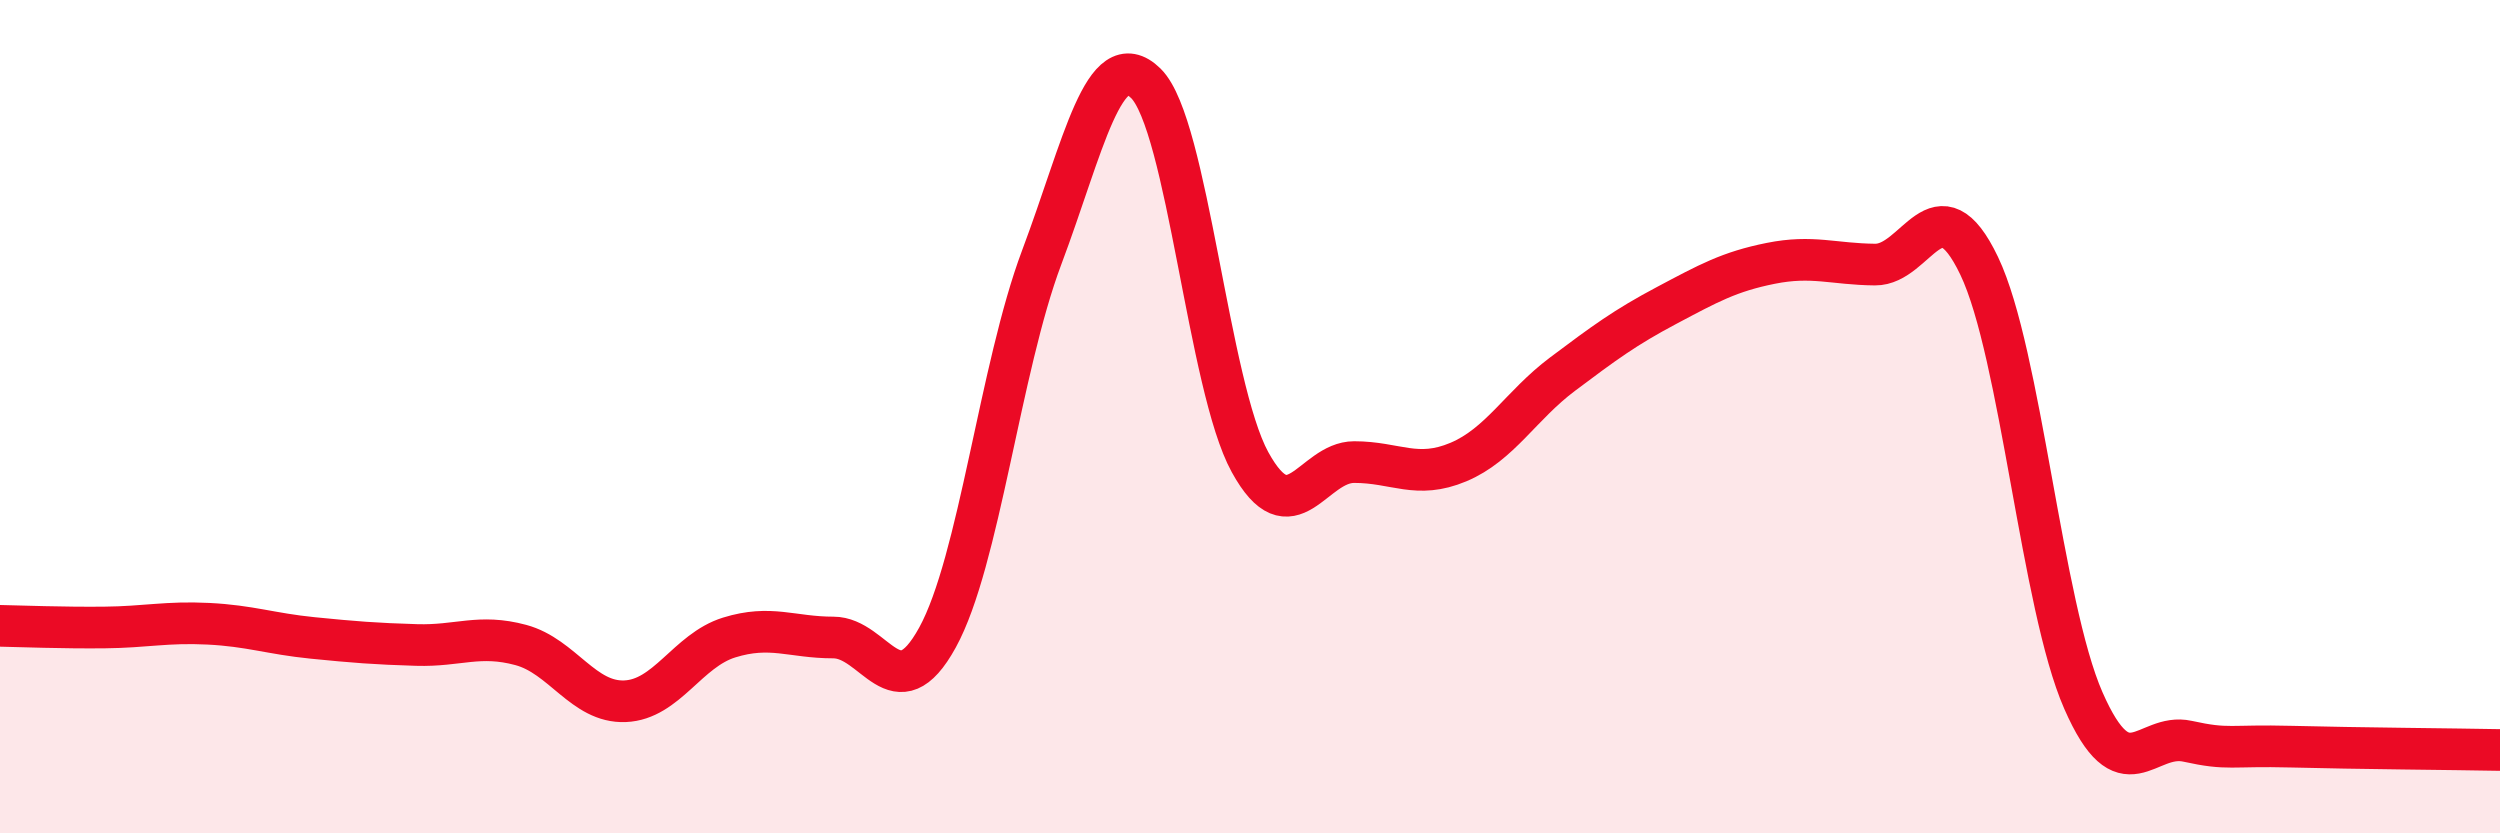
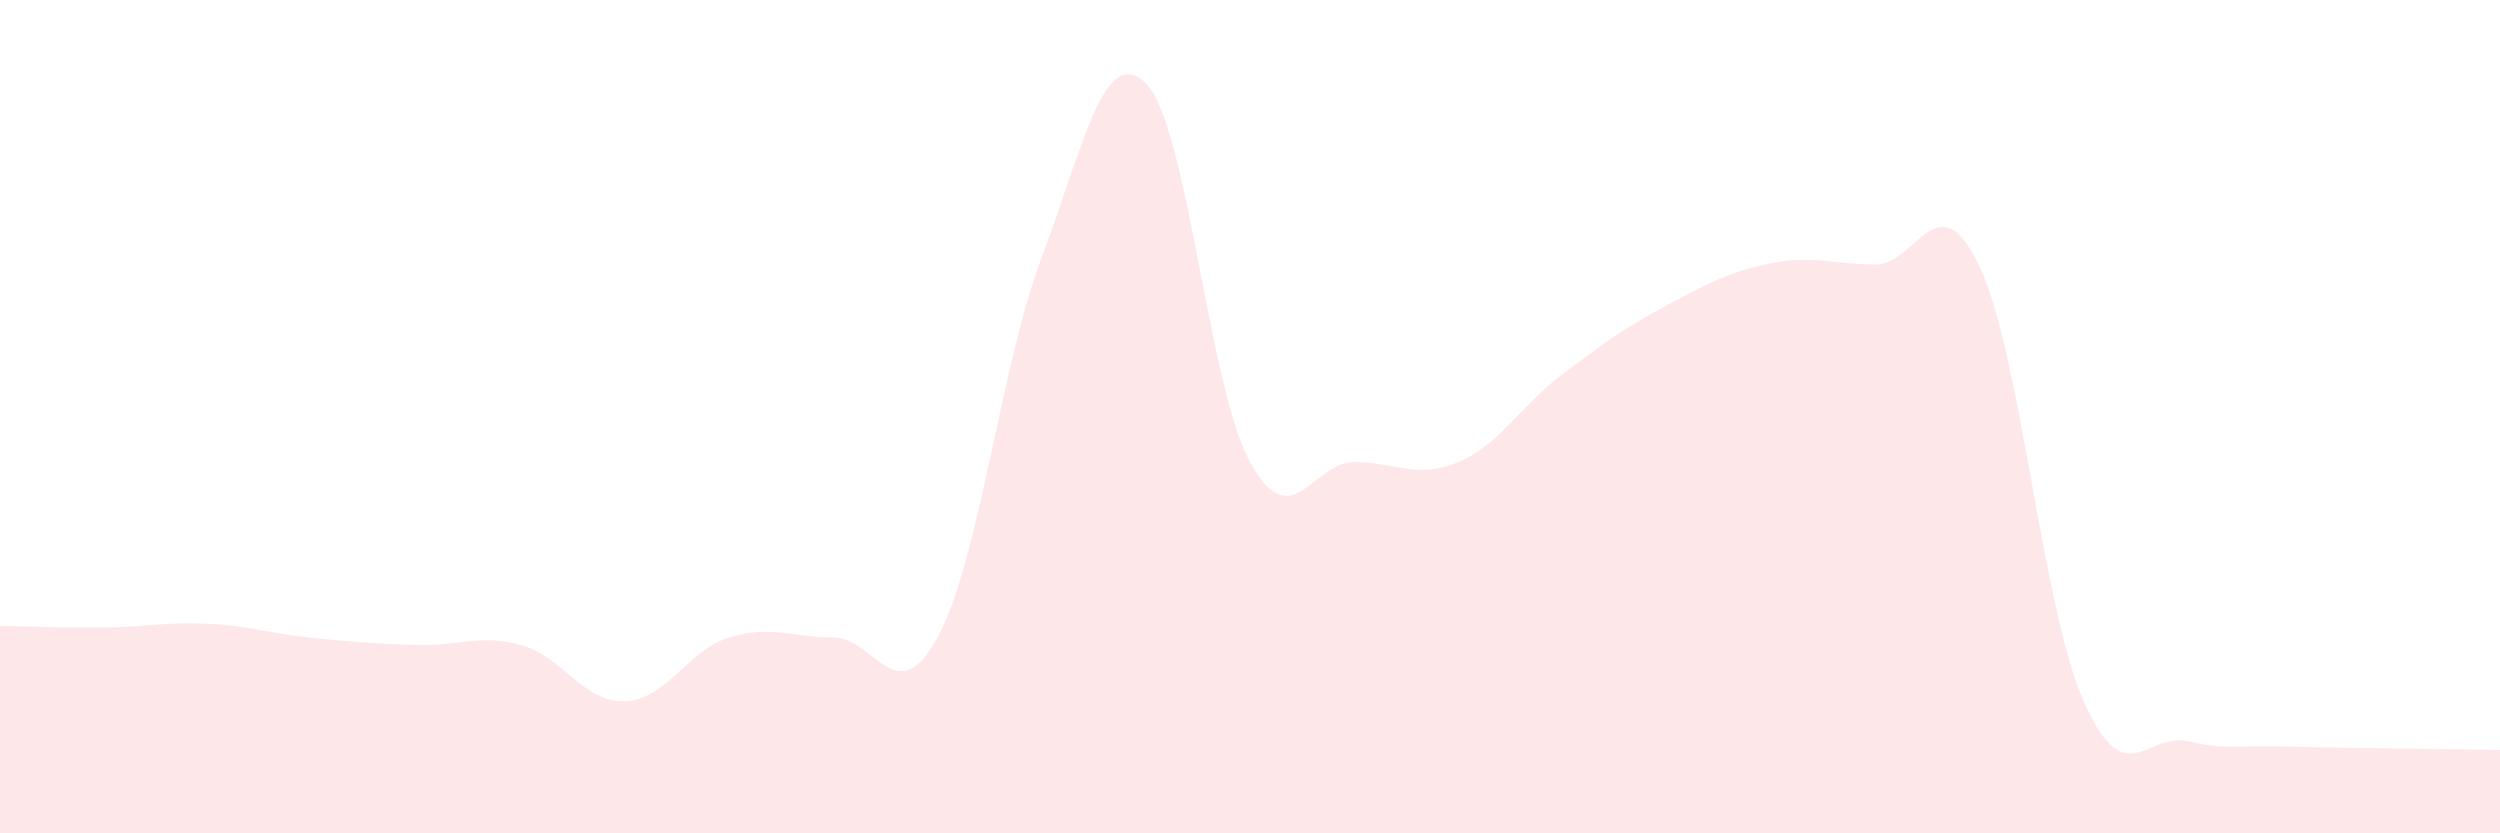
<svg xmlns="http://www.w3.org/2000/svg" width="60" height="20" viewBox="0 0 60 20">
  <path d="M 0,15.02 C 0.5,15.03 1.5,15.07 2.5,15.06 C 3.5,15.05 4,14.92 5,14.97 C 6,15.02 6.5,15.21 7.5,15.31 C 8.5,15.41 9,15.45 10,15.48 C 11,15.51 11.5,15.21 12.5,15.48 C 13.5,15.75 14,16.87 15,16.83 C 16,16.79 16.5,15.61 17.5,15.3 C 18.5,14.99 19,15.3 20,15.3 C 21,15.3 21.5,17.12 22.5,15.3 C 23.5,13.48 24,8.84 25,6.18 C 26,3.52 26.5,1.02 27.5,2 C 28.5,2.98 29,9.27 30,11.09 C 31,12.91 31.5,11.09 32.5,11.09 C 33.5,11.09 34,11.51 35,11.09 C 36,10.67 36.5,9.73 37.5,8.98 C 38.5,8.23 39,7.86 40,7.33 C 41,6.8 41.5,6.52 42.5,6.32 C 43.5,6.12 44,6.34 45,6.35 C 46,6.36 46.5,4.29 47.5,6.38 C 48.5,8.47 49,14.53 50,16.81 C 51,19.09 51.5,17.57 52.5,17.79 C 53.5,18.01 53.5,17.88 55,17.92 C 56.5,17.96 59,17.98 60,18L60 20L0 20Z" fill="#EB0A25" opacity="0.1" stroke-linecap="round" stroke-linejoin="round" />
-   <path d="M 0,15.02 C 0.5,15.03 1.5,15.07 2.5,15.06 C 3.5,15.05 4,14.92 5,14.97 C 6,15.02 6.5,15.21 7.5,15.31 C 8.5,15.41 9,15.45 10,15.48 C 11,15.51 11.5,15.21 12.5,15.48 C 13.5,15.75 14,16.87 15,16.83 C 16,16.79 16.5,15.61 17.5,15.3 C 18.5,14.99 19,15.3 20,15.3 C 21,15.3 21.5,17.12 22.5,15.3 C 23.5,13.48 24,8.84 25,6.18 C 26,3.52 26.5,1.02 27.5,2 C 28.5,2.98 29,9.27 30,11.09 C 31,12.91 31.5,11.09 32.5,11.09 C 33.5,11.09 34,11.51 35,11.09 C 36,10.67 36.5,9.73 37.5,8.98 C 38.5,8.23 39,7.86 40,7.33 C 41,6.8 41.5,6.52 42.5,6.32 C 43.5,6.12 44,6.34 45,6.35 C 46,6.36 46.5,4.29 47.5,6.38 C 48.5,8.47 49,14.53 50,16.81 C 51,19.09 51.5,17.57 52.5,17.79 C 53.5,18.01 53.5,17.88 55,17.92 C 56.5,17.96 59,17.98 60,18" stroke="#EB0A25" stroke-width="1" fill="none" stroke-linecap="round" stroke-linejoin="round" />
</svg>